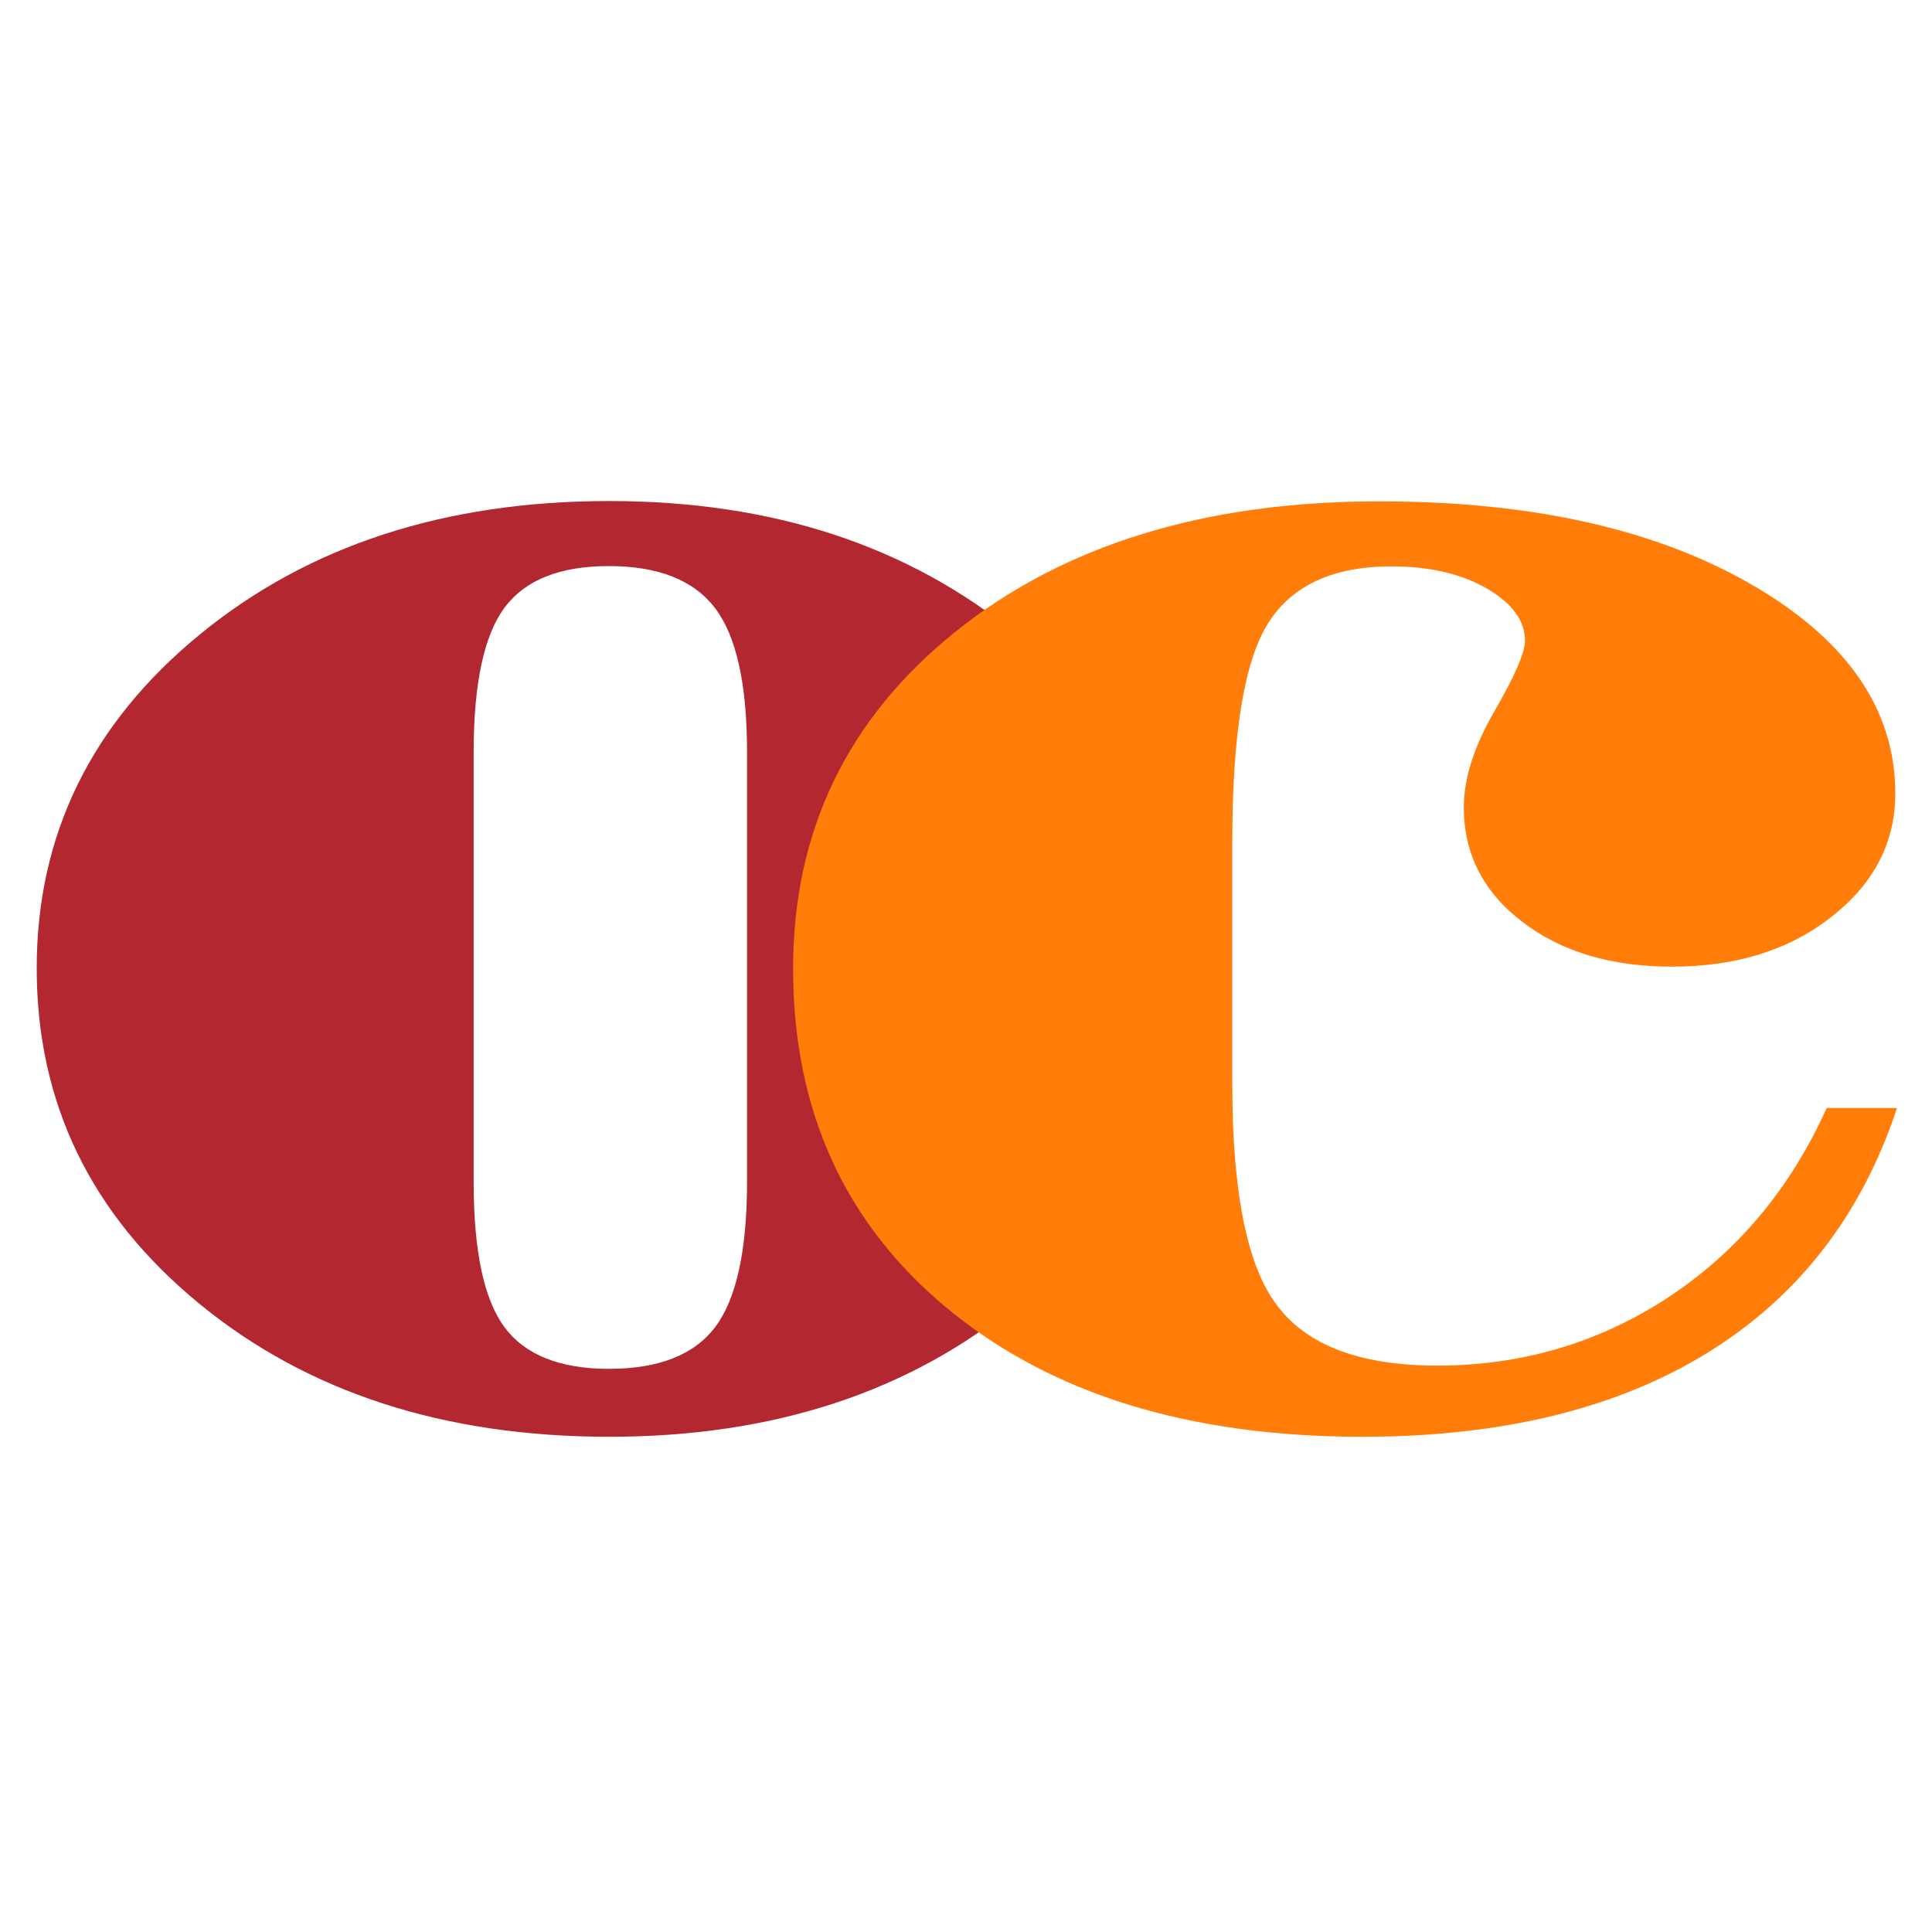
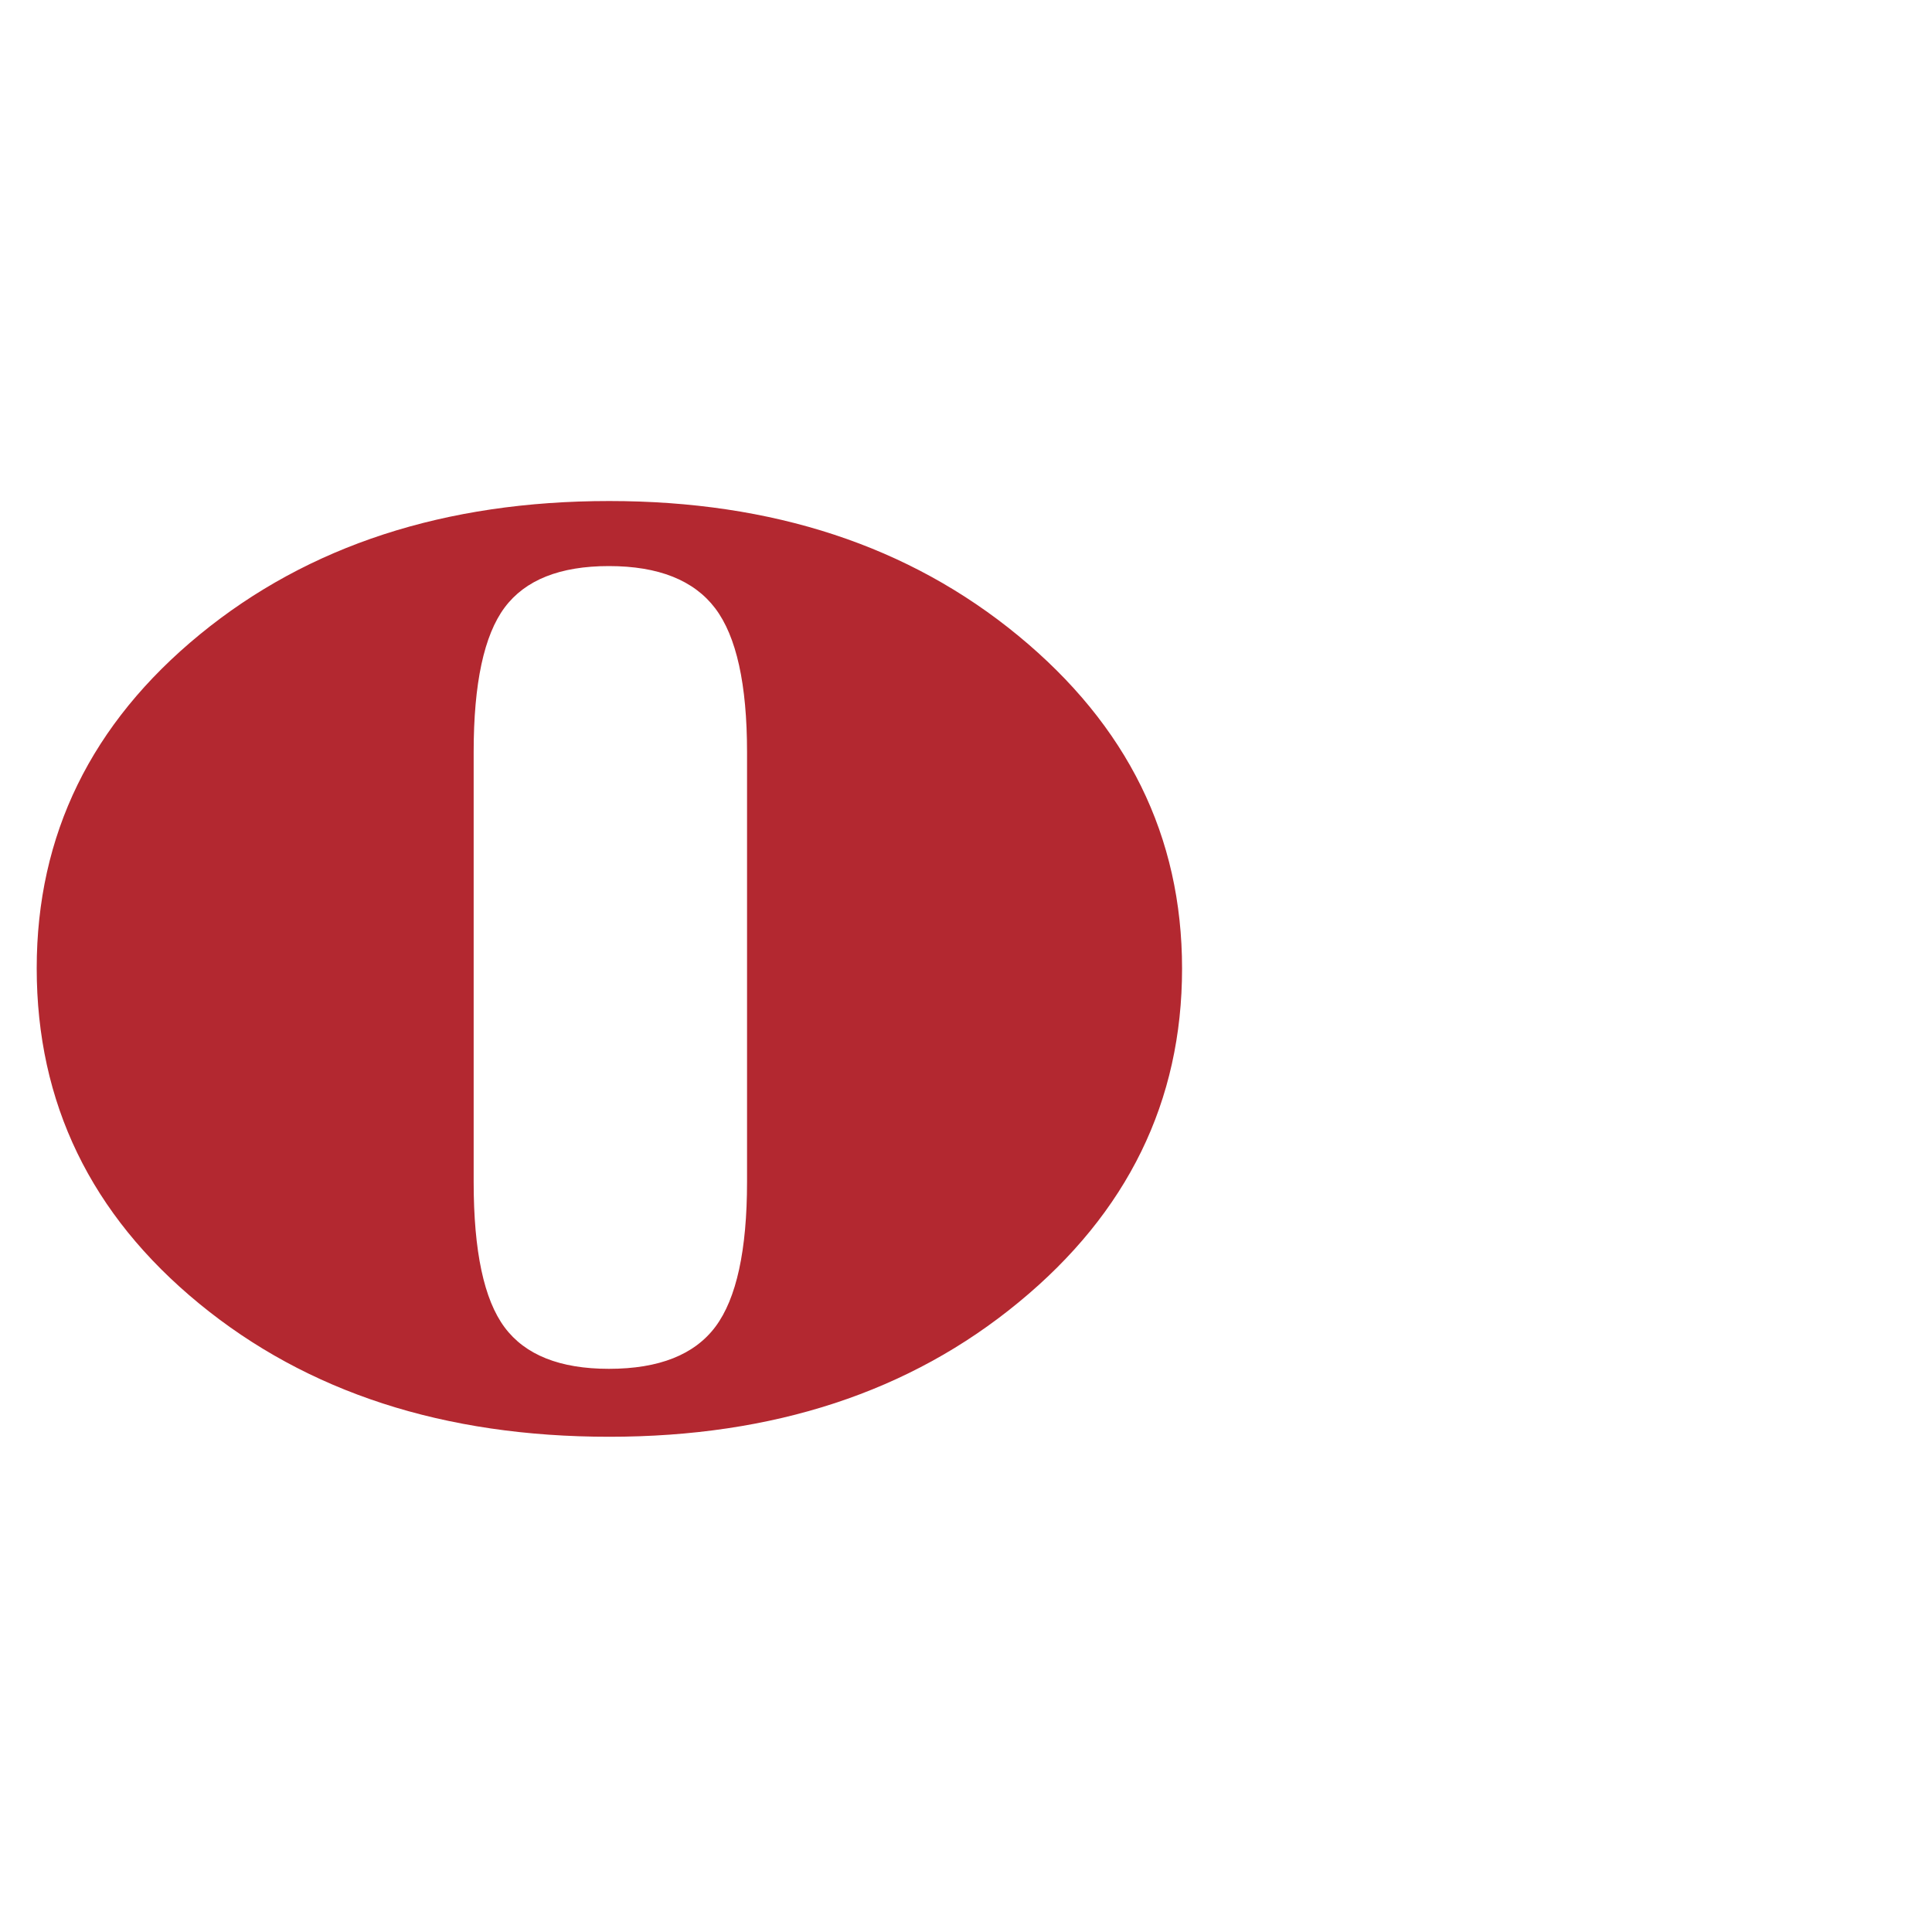
<svg xmlns="http://www.w3.org/2000/svg" version="1.1" id="Layer_1" x="0px" y="0px" viewBox="0 0 600 600" style="enable-background:new 0 0 600 600;" xml:space="preserve">
  <style type="text/css">
	.st0{fill:#B32830;}
	.st1{fill:#FF7D08;}
</style>
  <path class="st0" d="M189.2,155.6c50.8,0,93.1,13.9,127,41.8c33.9,27.9,50.9,62.3,50.9,103.4c0,41.2-16.9,75.8-50.7,103.6  c-33.8,27.9-76.2,41.8-127.2,41.8c-51.3,0-93.8-13.8-127.4-41.4c-33.6-27.6-50.4-62.3-50.4-104.1c0-41.4,16.9-76,50.7-103.7  C95.8,169.4,138.2,155.6,189.2,155.6z M232,233.6c0-21.1-3.3-36-9.9-44.7c-6.6-8.7-17.6-13.1-33-13.1c-15.2,0-26,4.3-32.4,12.9  c-6.4,8.6-9.6,23.6-9.6,44.8v133.6c0,21.5,3.2,36.5,9.6,45.1c6.4,8.6,17.2,12.9,32.4,12.9c15.6,0,26.6-4.4,33.1-13.1  c6.5-8.7,9.8-23.7,9.8-45V233.6z" />
-   <path class="st1" d="M589.1,344.2c-11,33.2-30.6,58.5-58.8,75.9c-28.2,17.4-64,26.1-107.2,26.1c-53.7,0-96.6-13.2-128.7-39.7  c-32.1-26.5-48.1-61.7-48.1-105.7c0-42.7,16.8-77.6,50.4-104.6c33.6-27,77.5-40.5,131.6-40.5c47.3,0,85.8,8.6,115.6,25.8  s44.7,38.9,44.7,64.9c0,15.2-6.6,28-19.8,38.3c-13.2,10.4-29.7,15.5-49.5,15.5c-18.9,0-34.4-4.6-46.5-13.9  c-12.1-9.2-18.2-21.1-18.2-35.6c0-9,3.2-18.9,9.5-29.8c6.3-10.9,9.5-18.2,9.5-21.9c0-6.2-3.9-11.6-11.8-16.2  c-7.9-4.6-17.8-6.9-29.7-6.9c-18.1,0-30.9,5.9-38.3,17.7c-7.4,11.8-11.1,34.4-11.1,67.8v75.3c0,33.9,4.7,57,14.2,69.1  c9.4,12.2,25.9,18.3,49.4,18.3c26.4,0,50.3-7.1,71.8-21.2c21.4-14.1,37.9-33.7,49.2-58.8H589.1z" />
</svg>